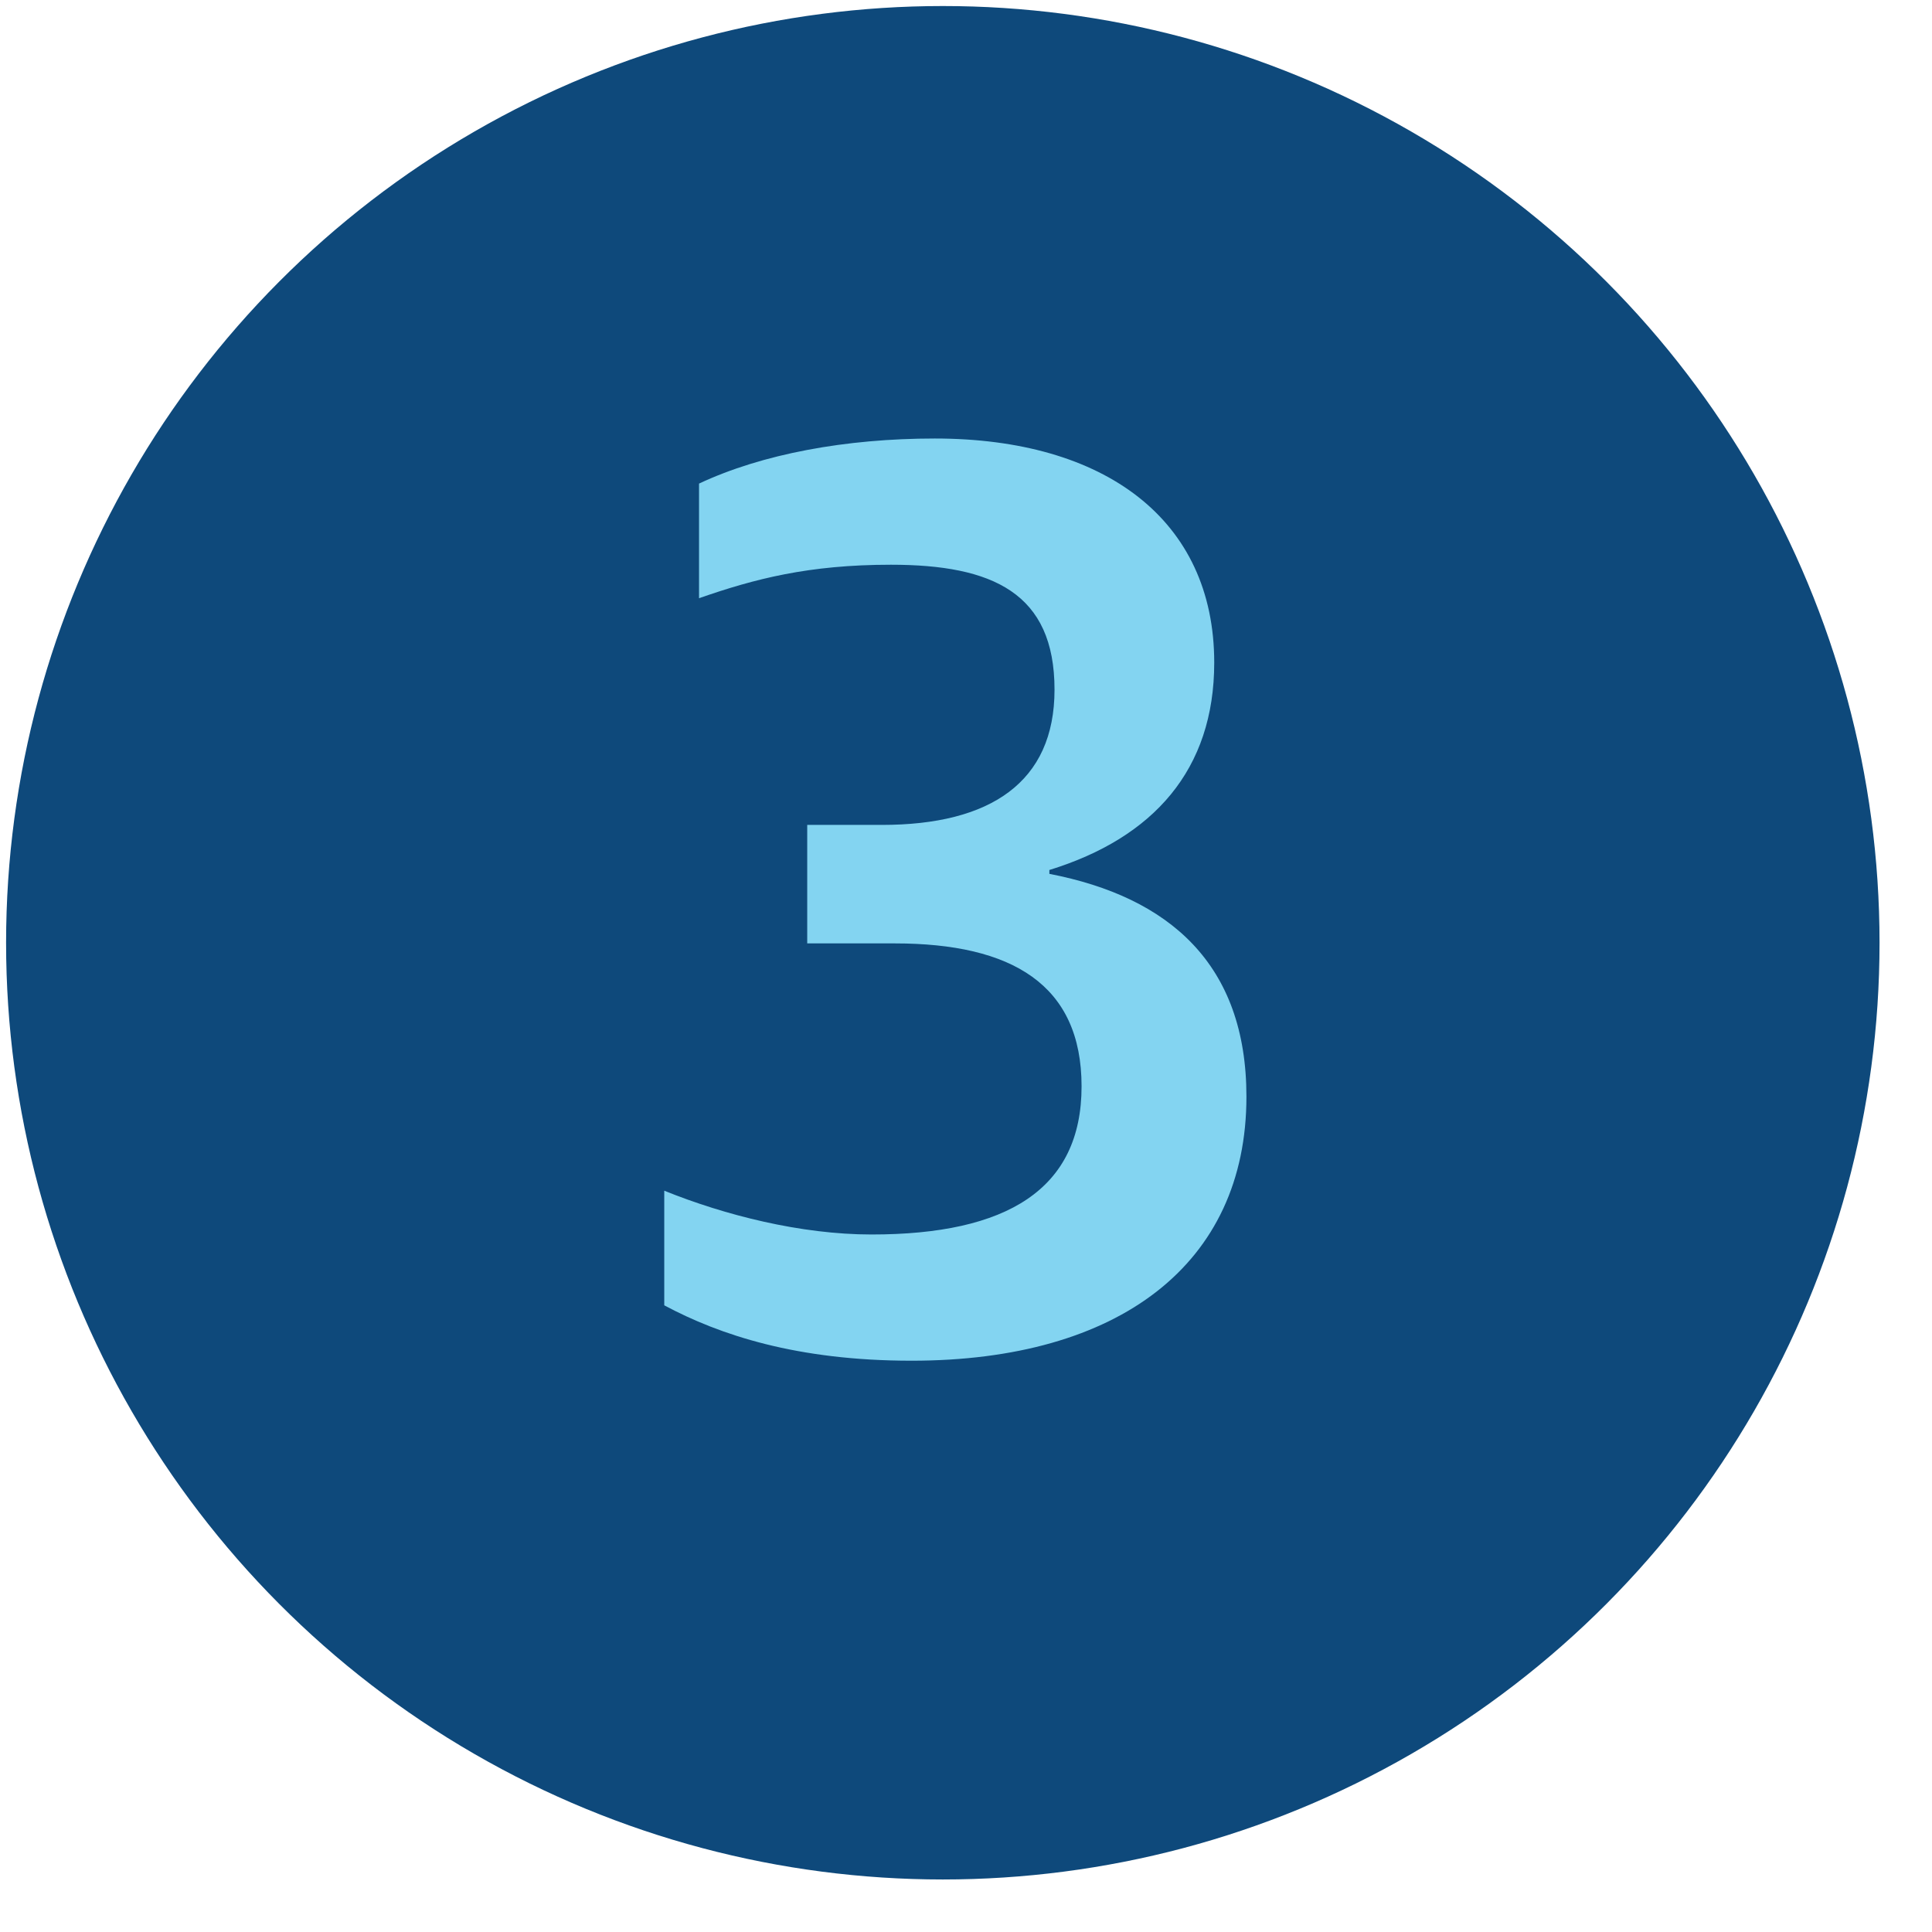
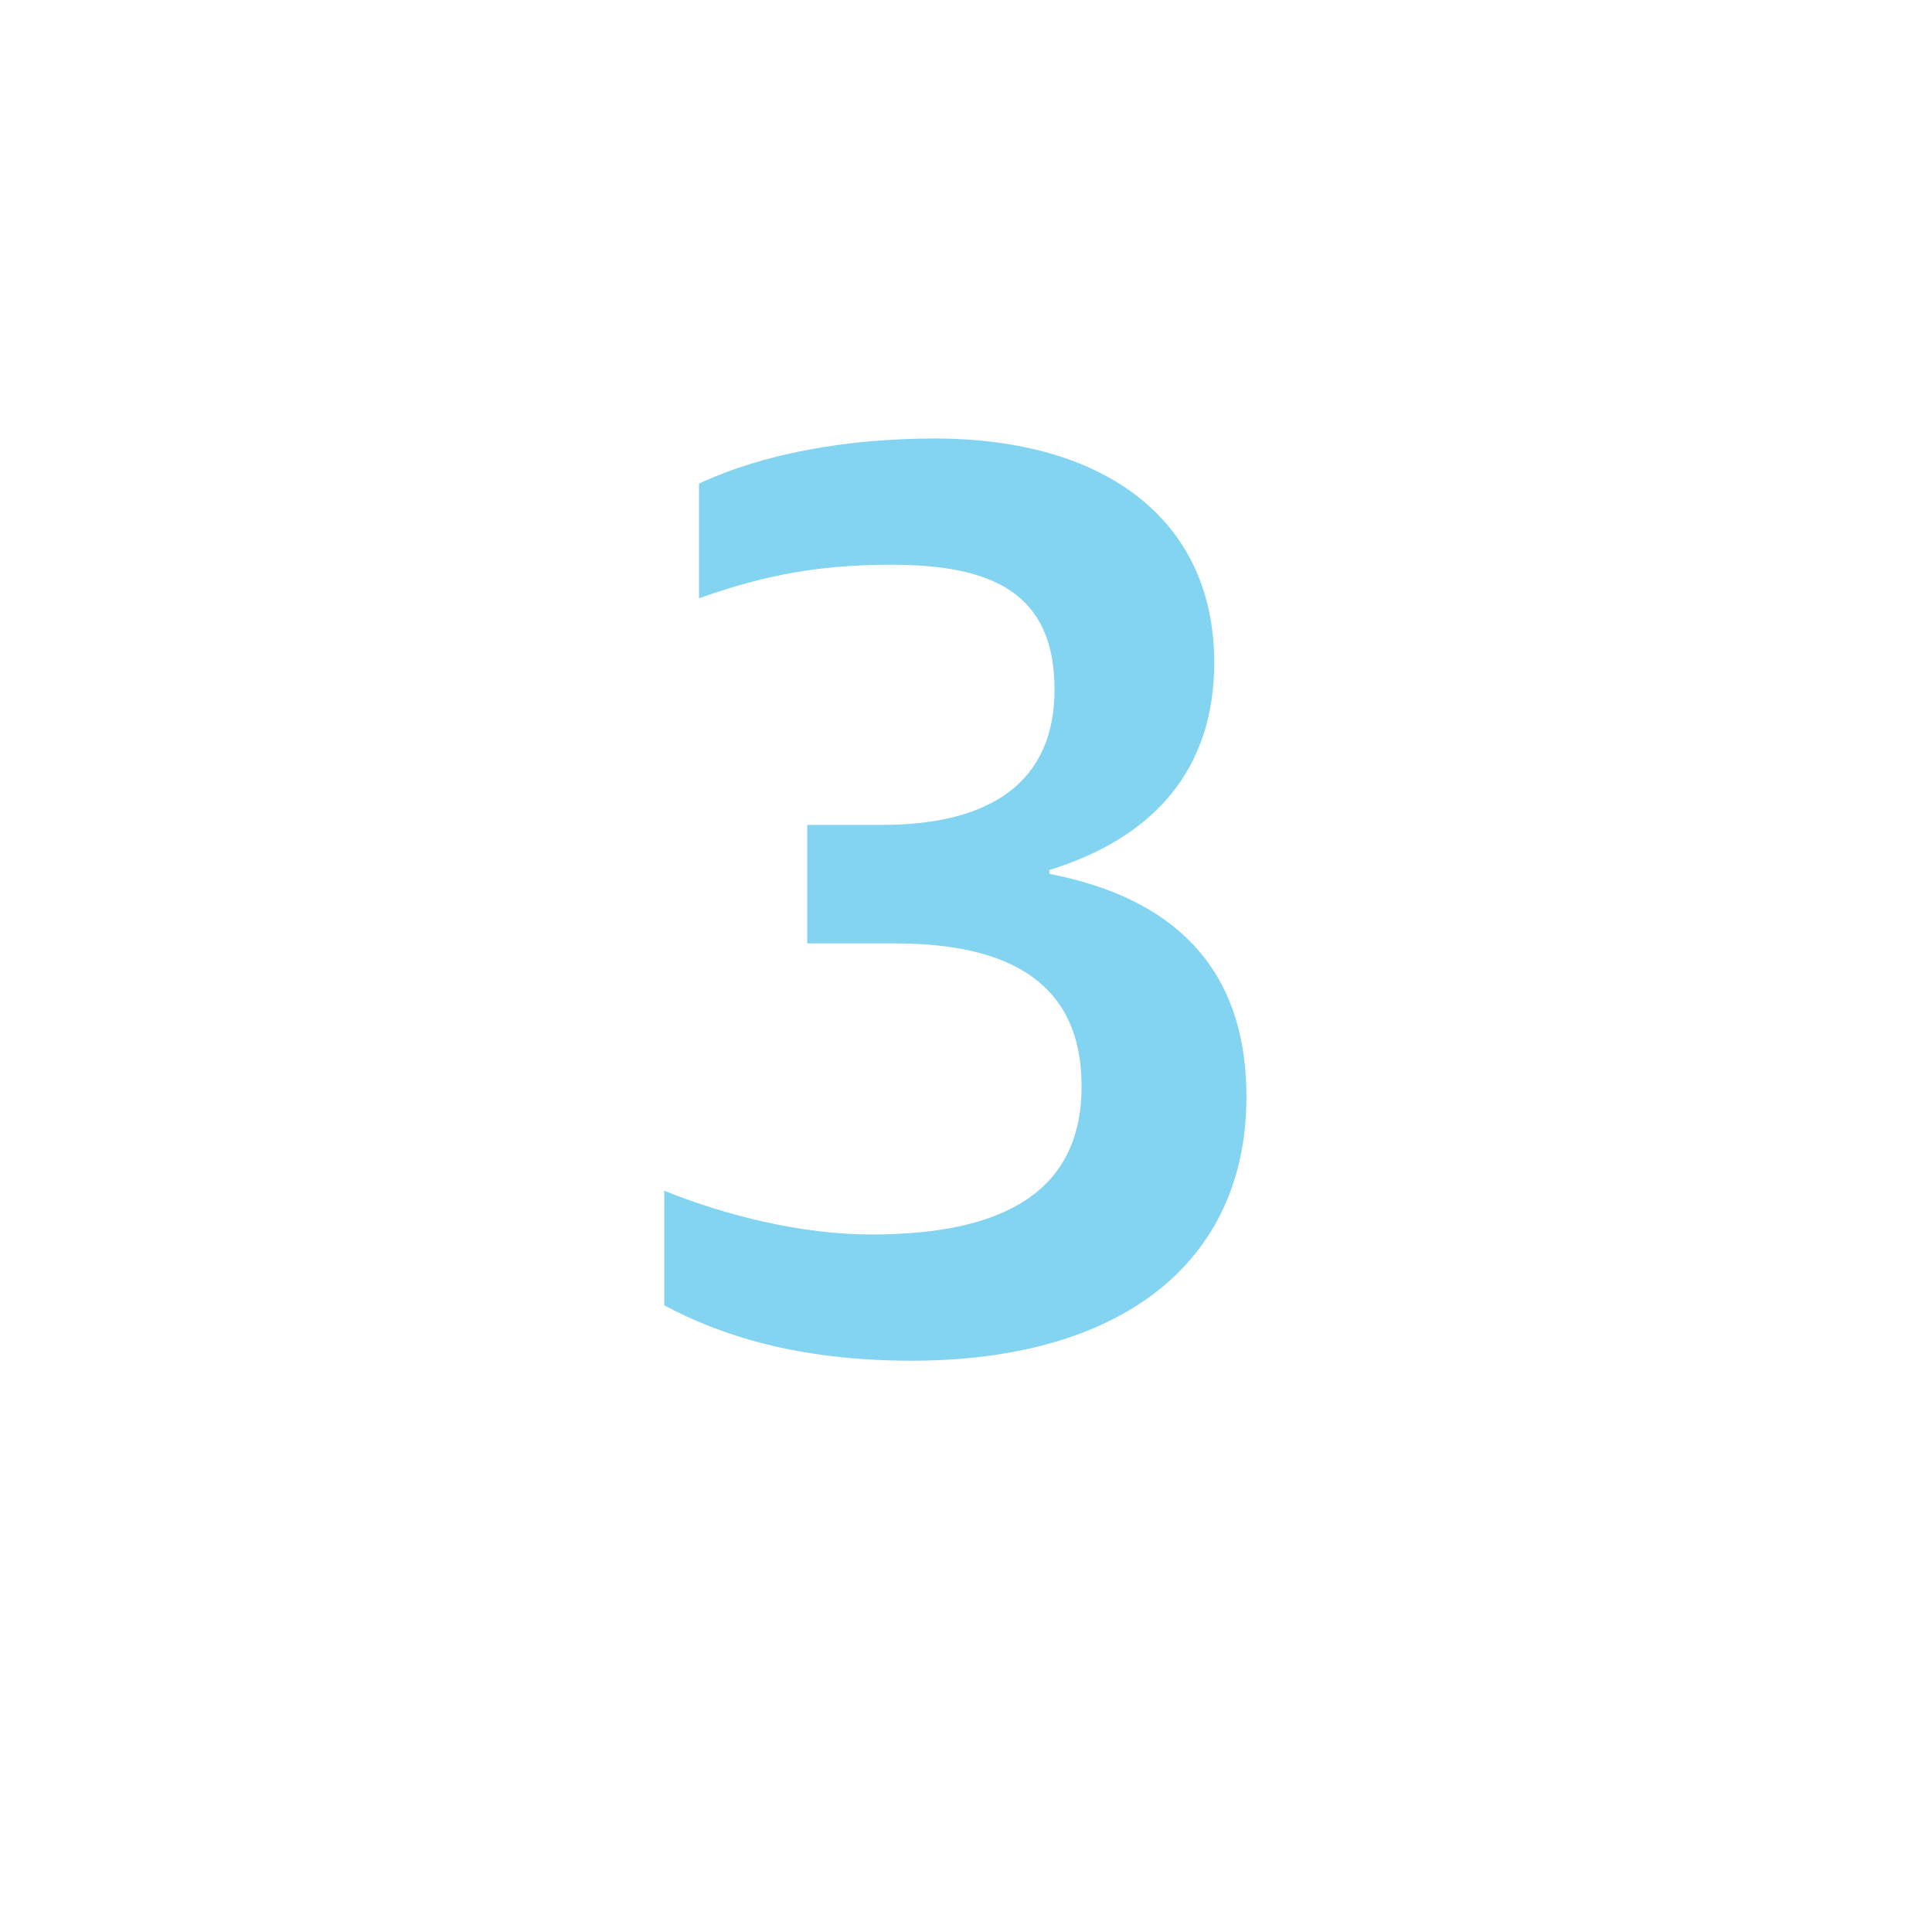
<svg xmlns="http://www.w3.org/2000/svg" width="33" height="33" viewBox="0 0 33 33" fill="none">
-   <circle cx="16.104" cy="16.103" r="16" fill="#0E497B" />
  <path d="M15.57 23.242C13.612 23.242 12.292 22.802 11.346 22.296V20.338C12.38 20.756 13.678 21.086 14.888 21.086C17.198 21.086 18.474 20.316 18.474 18.556C18.474 16.818 17.286 16.114 15.284 16.114H13.788V14.09H15.064C16.912 14.09 18.012 13.364 18.012 11.78C18.012 10.13 16.956 9.646 15.218 9.646C13.81 9.646 12.886 9.888 11.94 10.218V8.26C13.018 7.754 14.448 7.49 15.966 7.49C18.87 7.49 20.74 8.876 20.74 11.318C20.74 13.144 19.706 14.31 17.924 14.86V14.926C19.97 15.322 21.29 16.466 21.29 18.732C21.29 21.592 19.112 23.242 15.57 23.242Z" fill="#83D4F1" />
</svg>